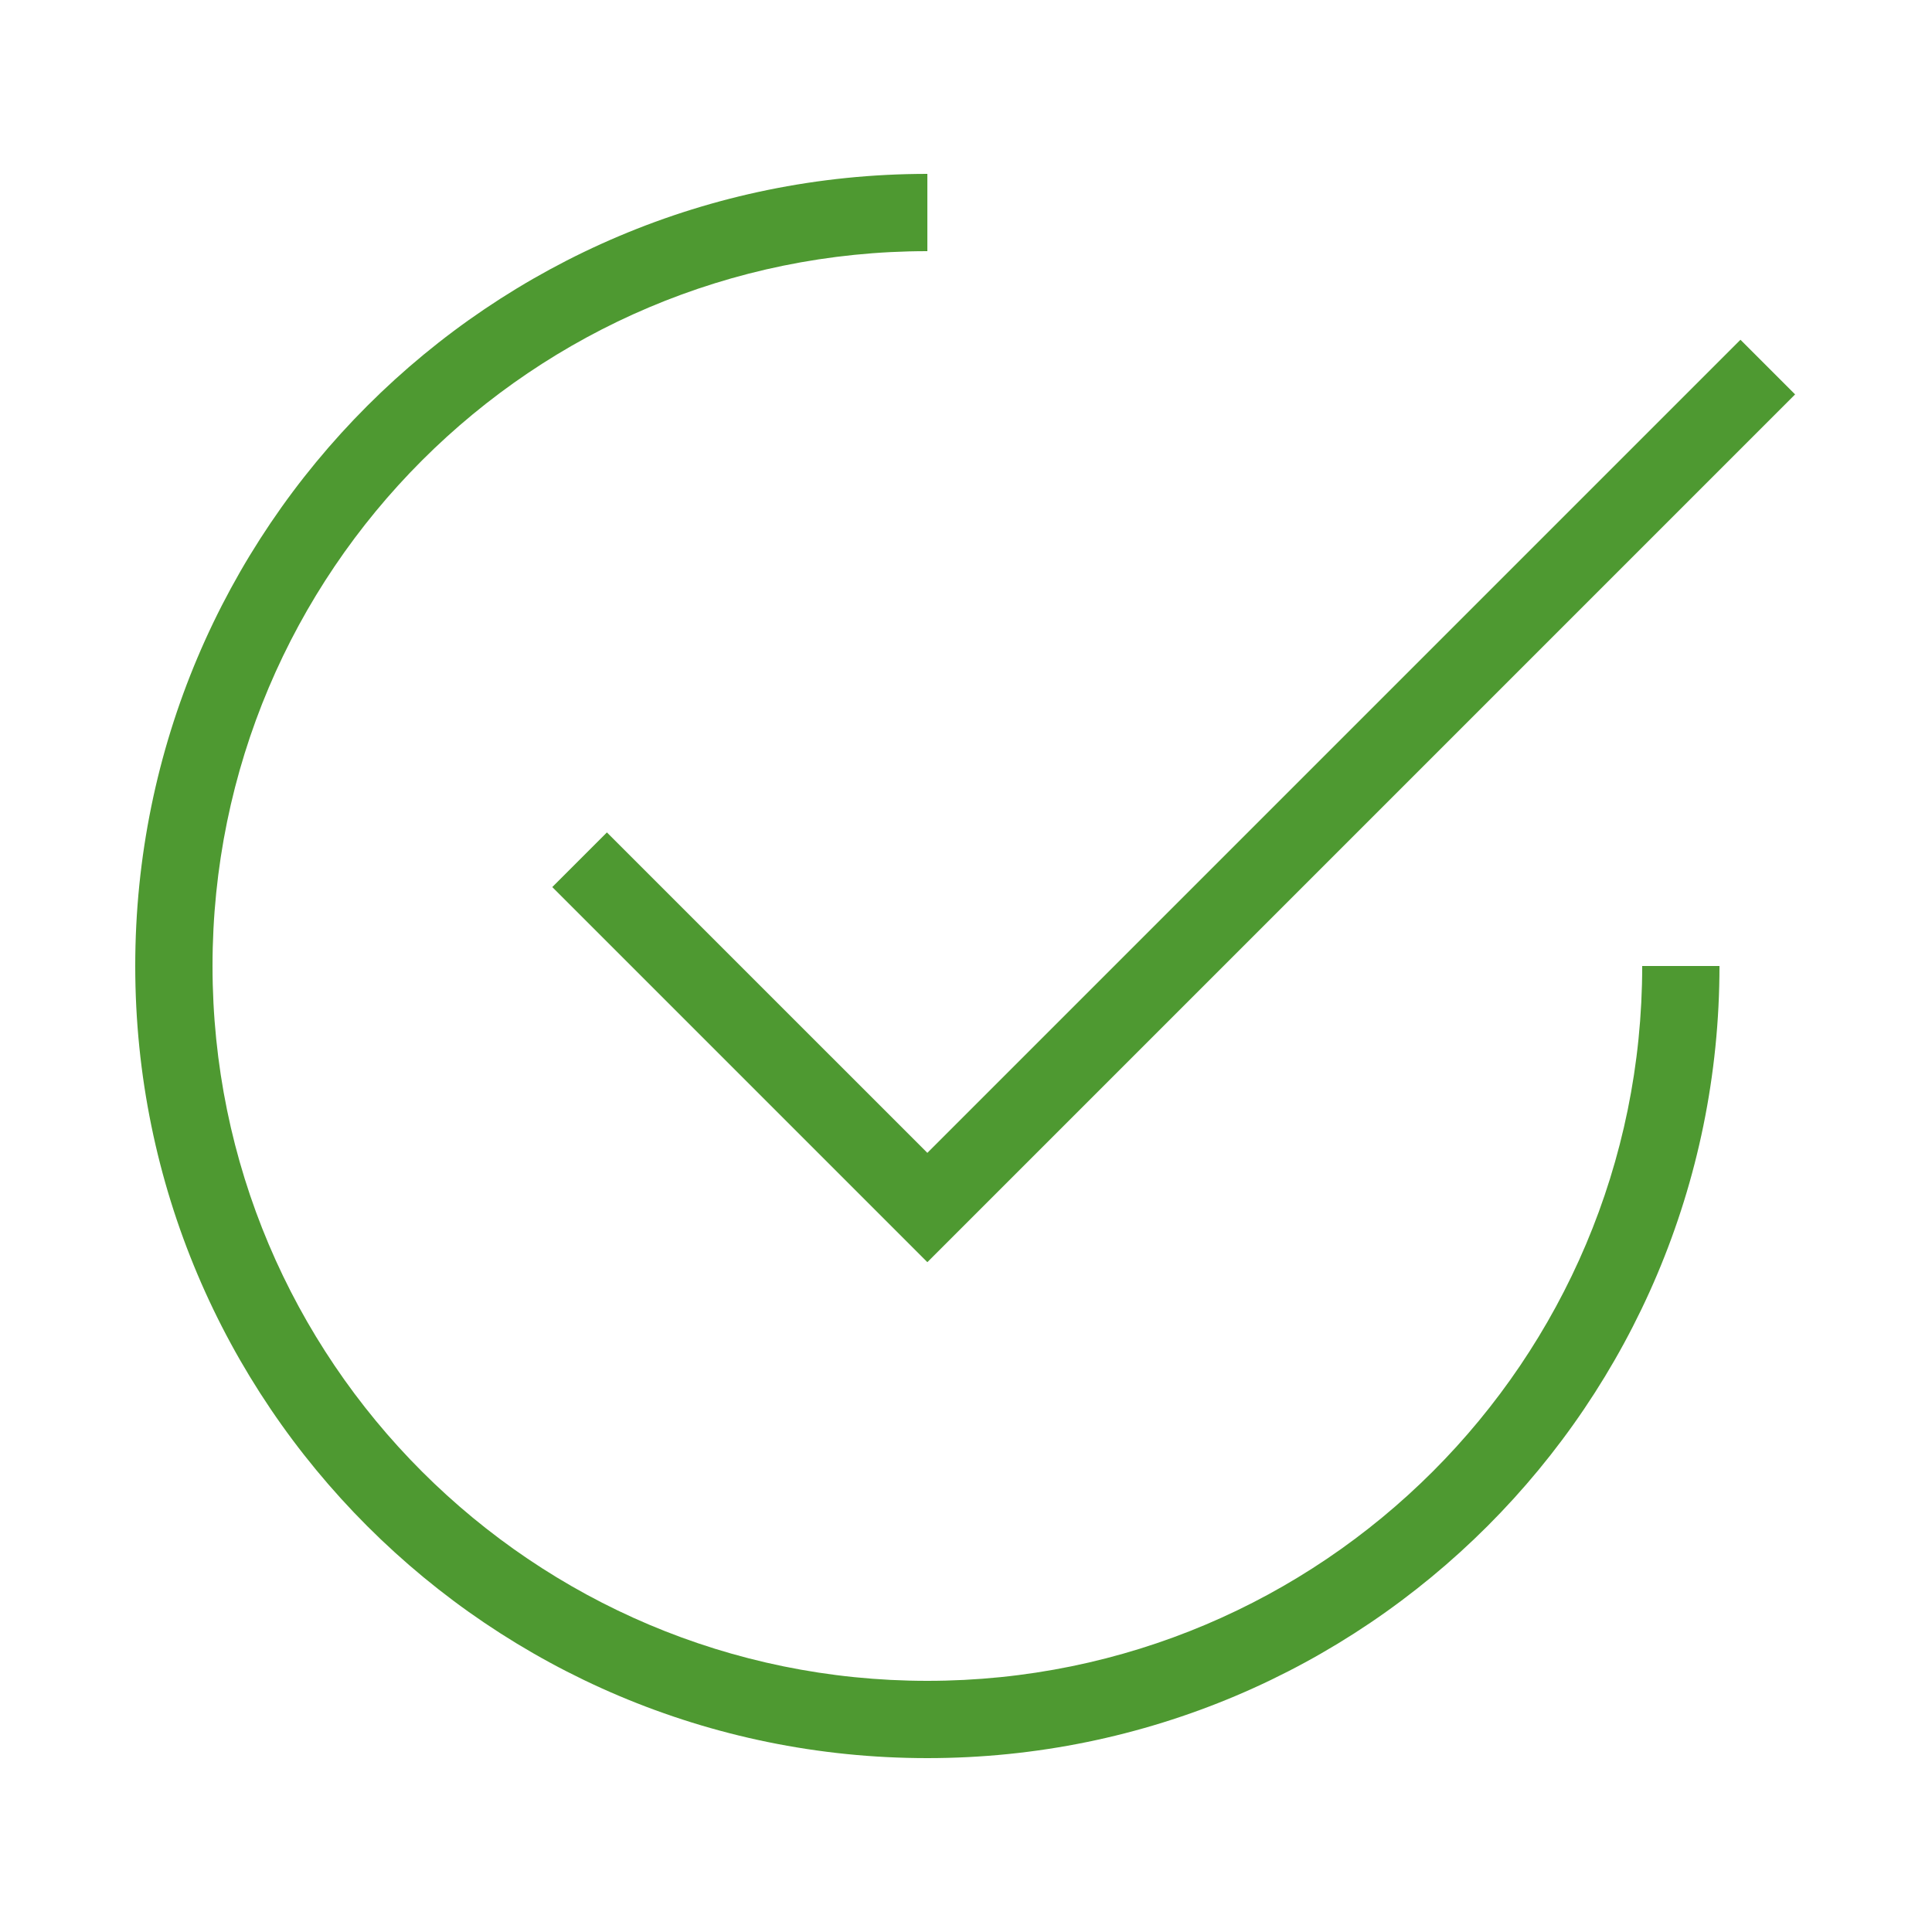
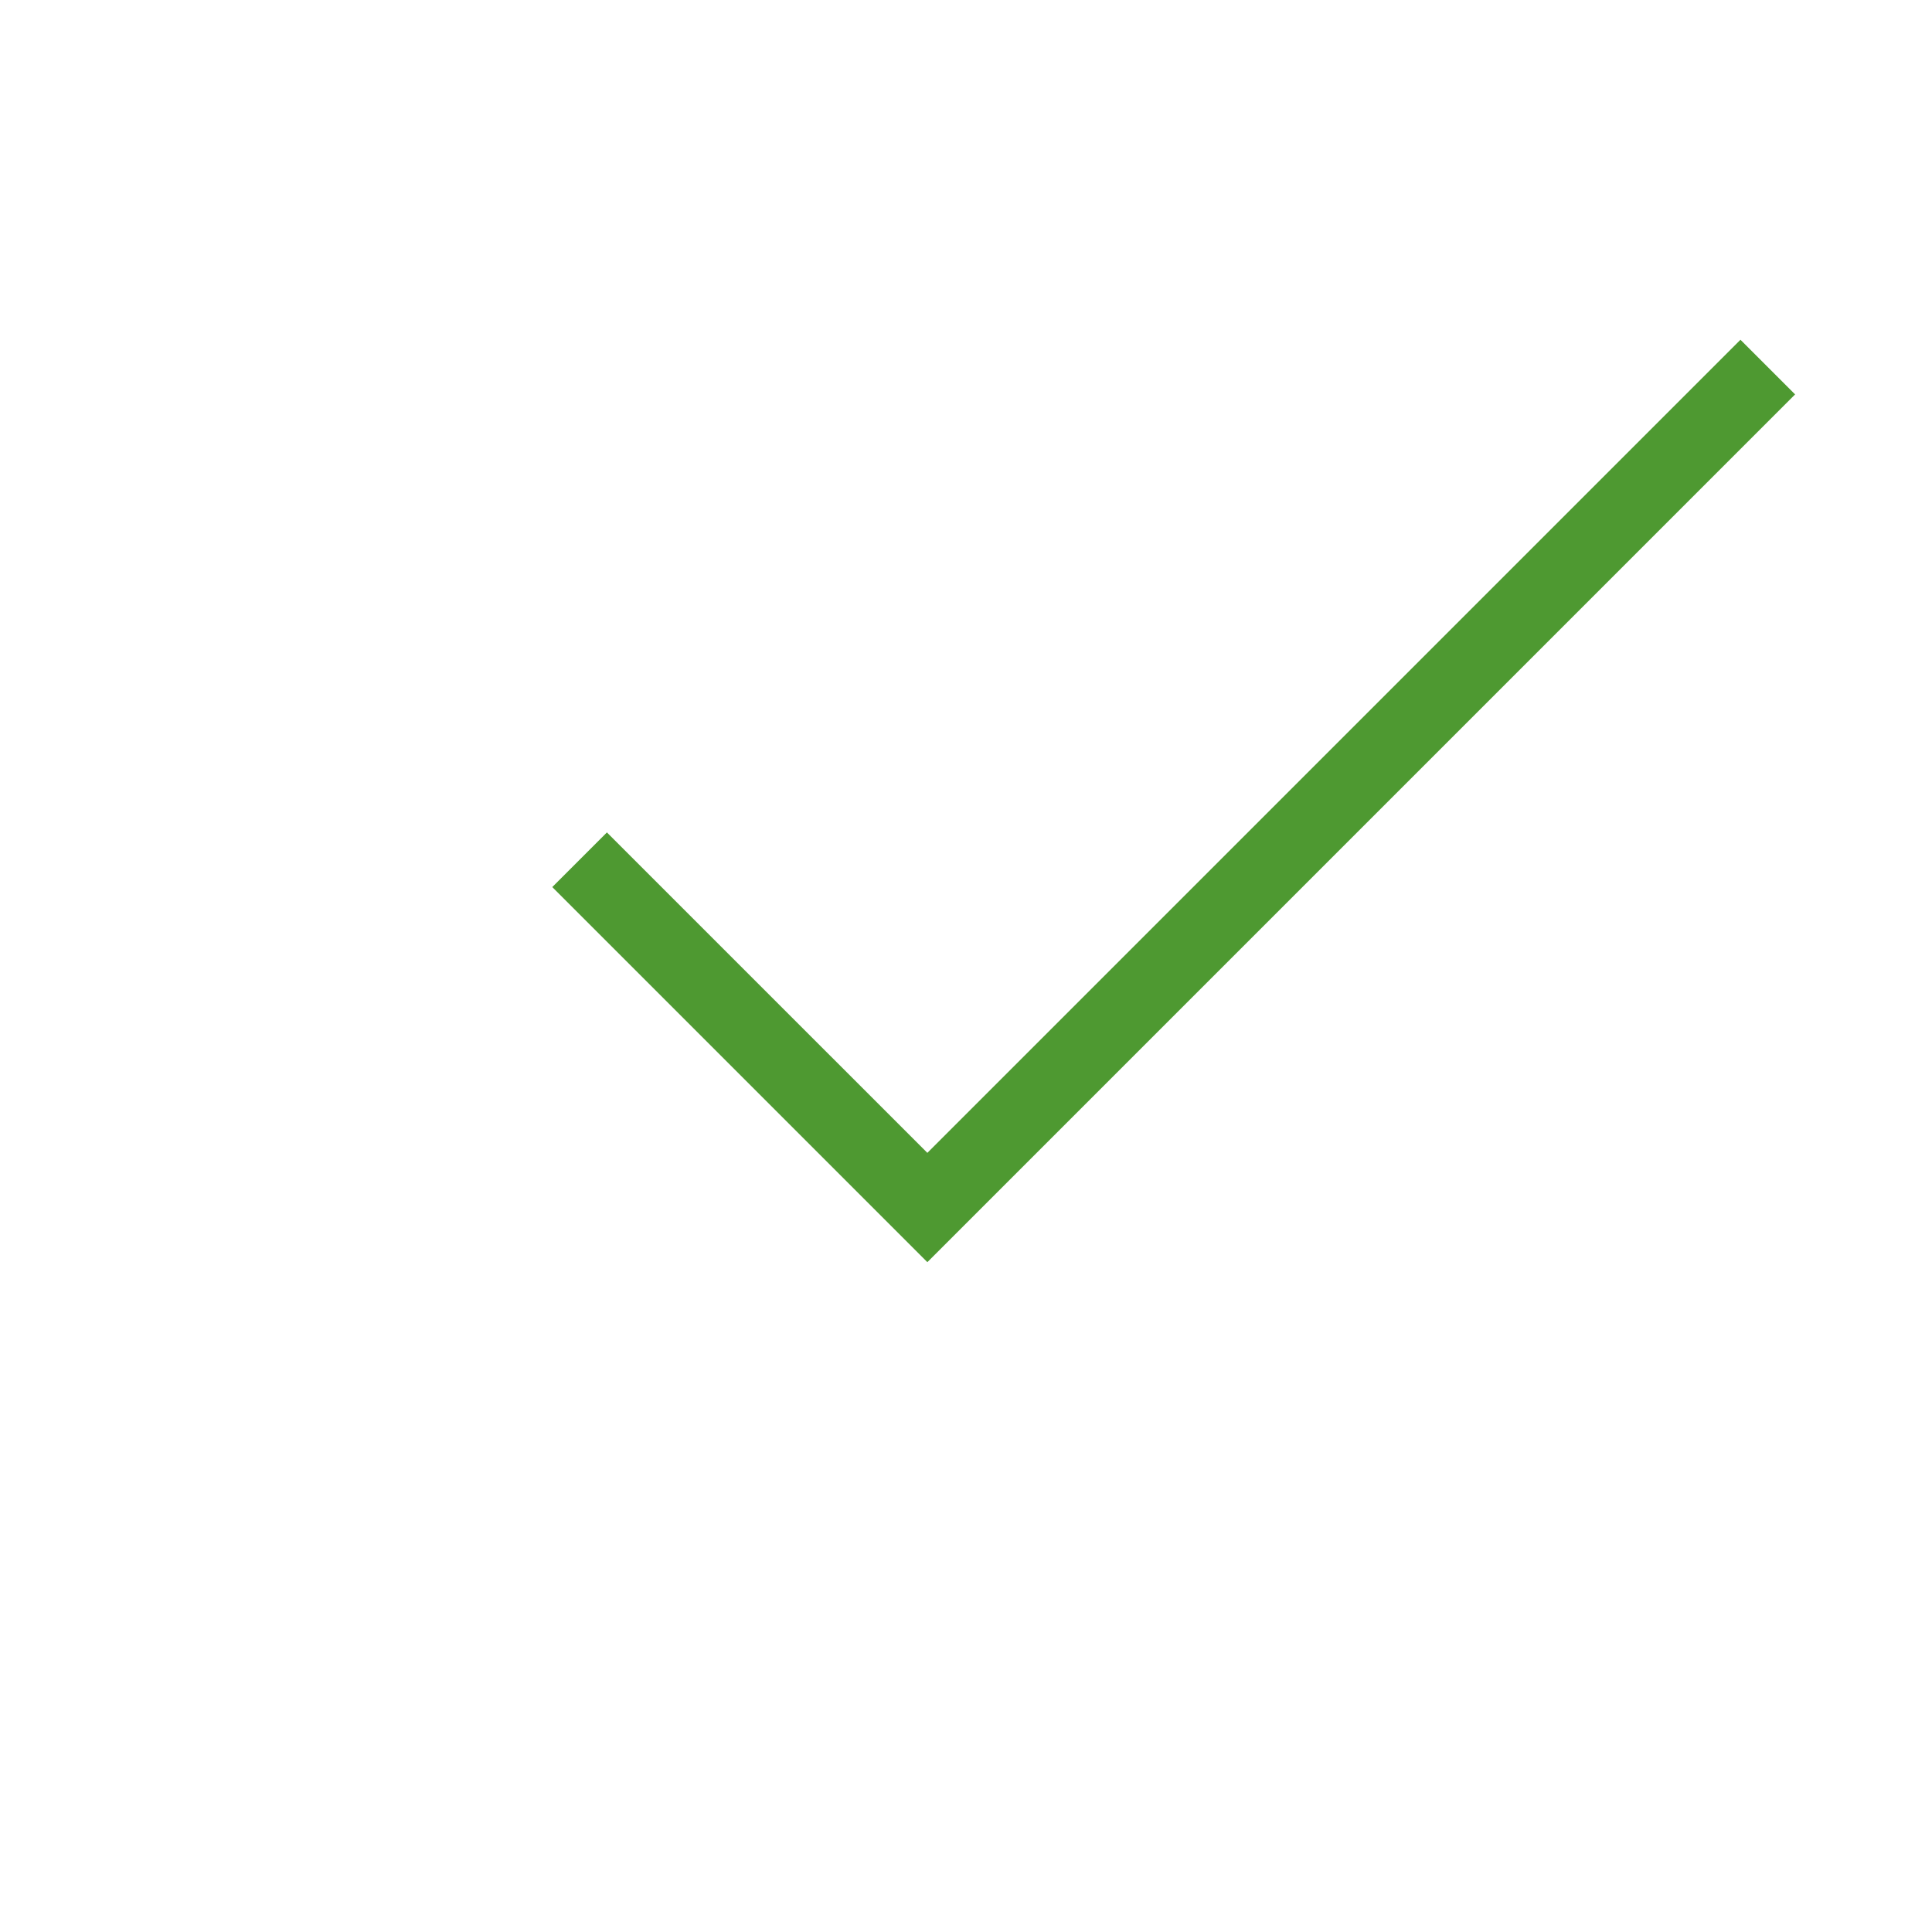
<svg xmlns="http://www.w3.org/2000/svg" width="100" height="100" fill="none">
-   <path fill-rule="evenodd" clip-rule="evenodd" d="M48 13c-20.434 0-37 16.566-37 37s16.566 37 37 37 37-16.566 37-37h4c0 22.644-18.356 41-41 41S7 72.644 7 50 25.356 9 48 9v4z" fill="#4E9931" />
  <path fill-rule="evenodd" clip-rule="evenodd" d="M92.914 20.414L48 65.33 28.586 45.914l2.828-2.828L48 59.672l42.086-42.086 2.828 2.828z" fill="#4E9931" />
</svg>